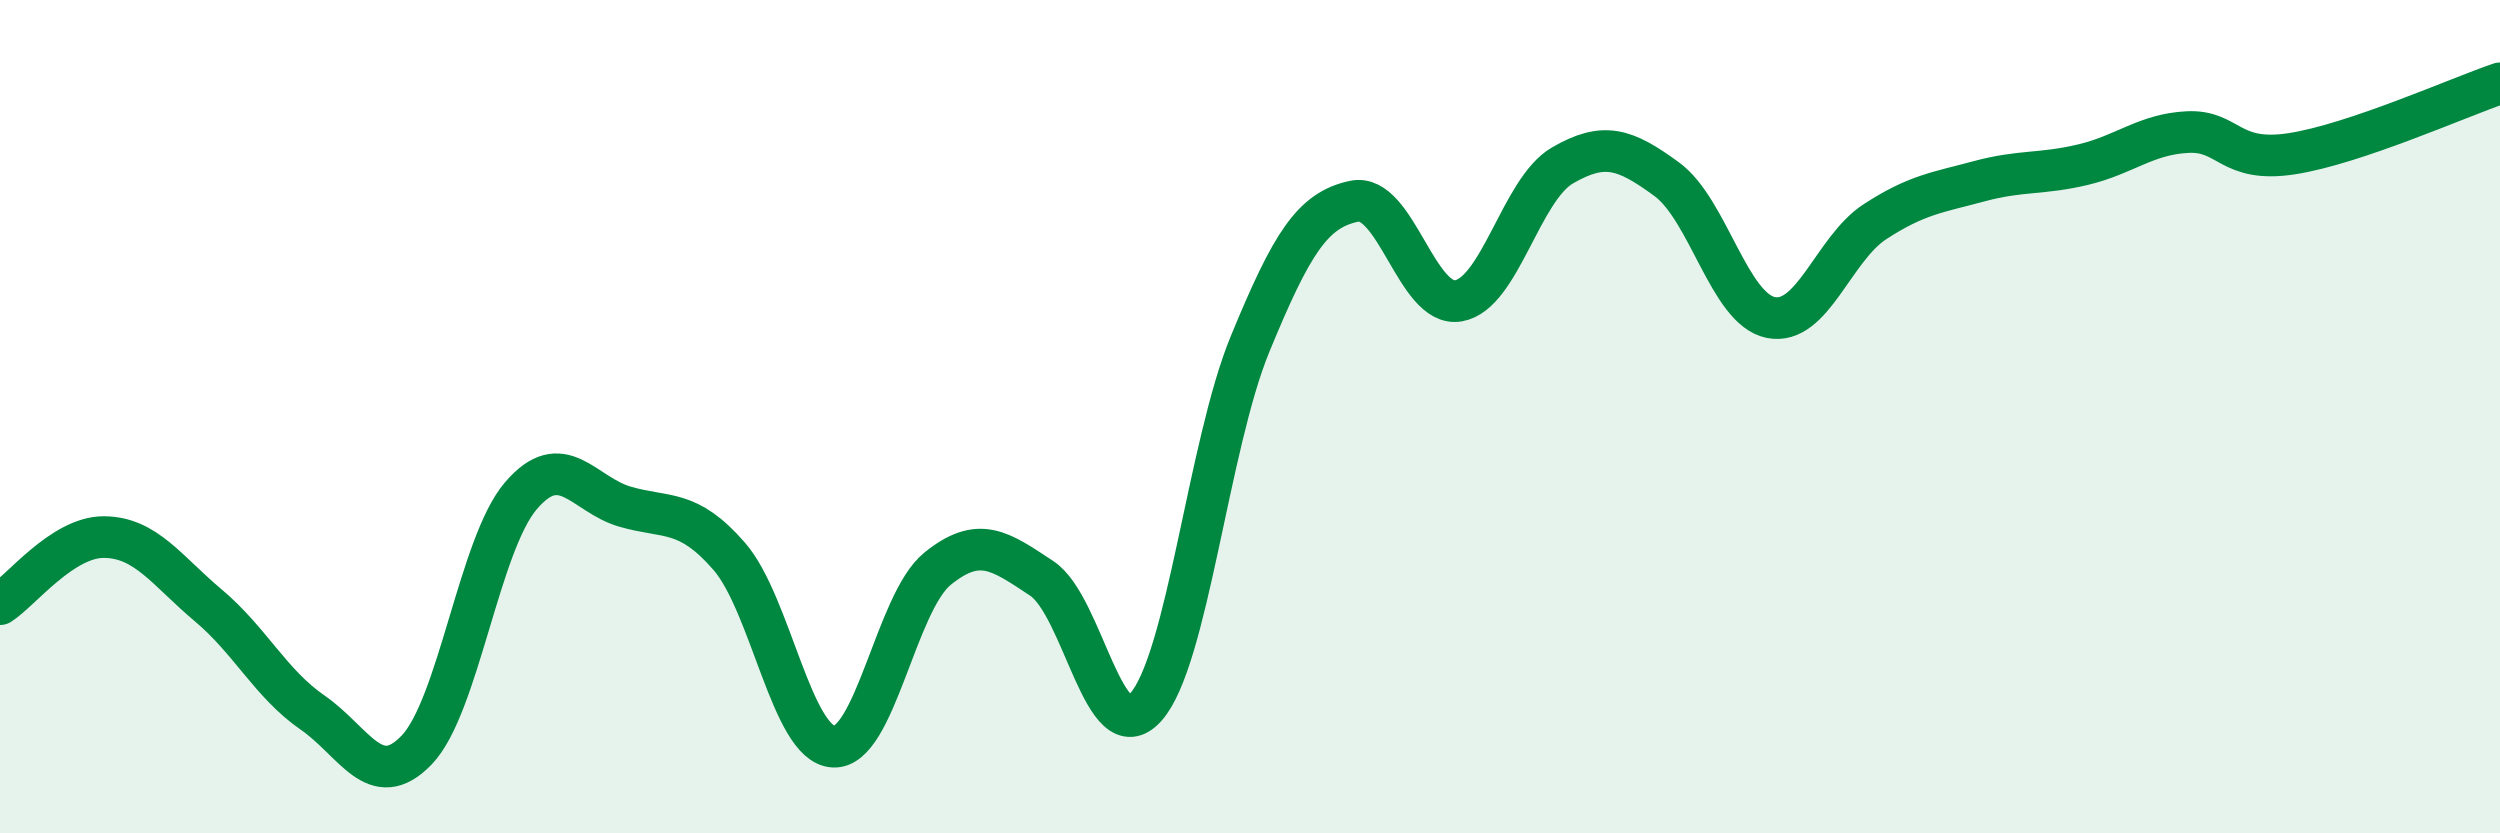
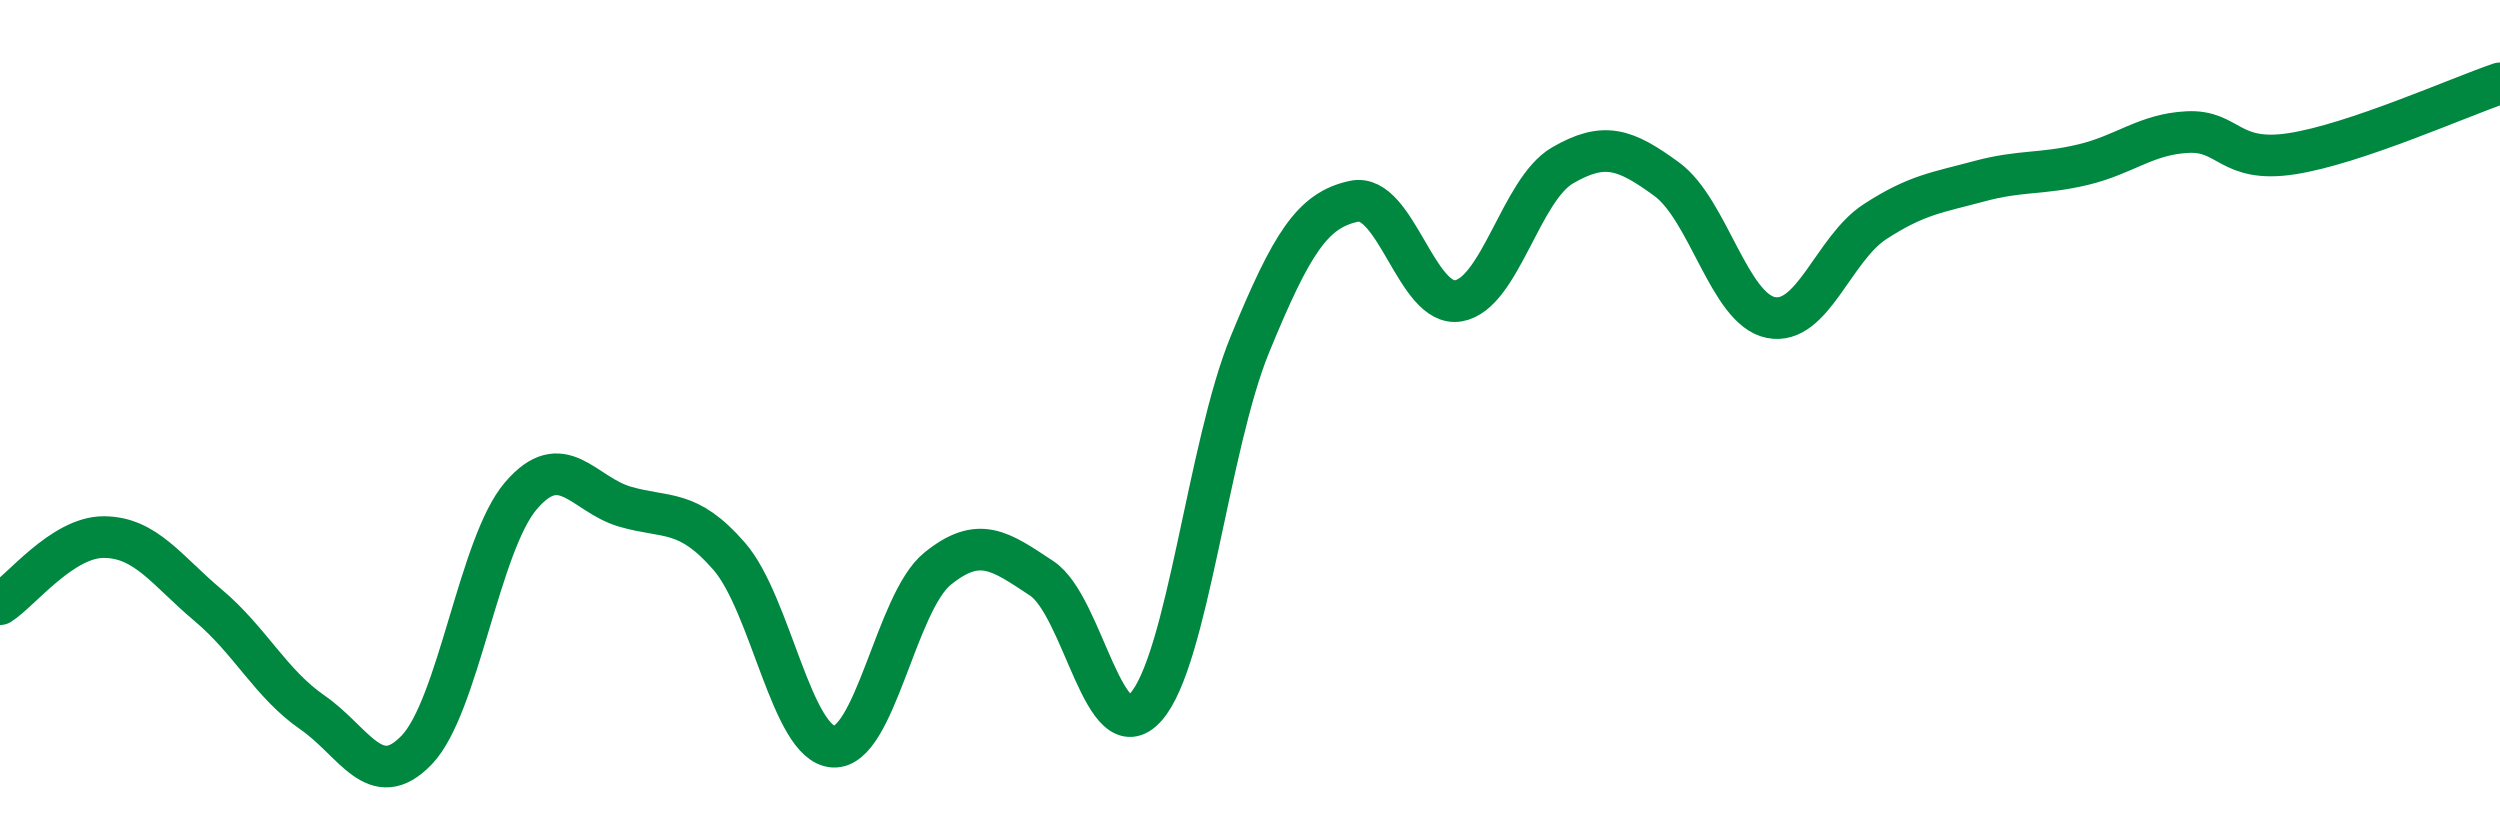
<svg xmlns="http://www.w3.org/2000/svg" width="60" height="20" viewBox="0 0 60 20">
-   <path d="M 0,14.5 C 0.5,14.18 1.5,12.88 2.5,12.89 C 3.5,12.9 4,13.69 5,14.53 C 6,15.37 6.5,16.41 7.5,17.1 C 8.5,17.79 9,19.04 10,18 C 11,16.96 11.5,13.07 12.5,11.9 C 13.5,10.73 14,11.87 15,12.16 C 16,12.45 16.5,12.2 17.5,13.35 C 18.5,14.5 19,17.86 20,17.92 C 21,17.98 21.5,14.46 22.5,13.65 C 23.5,12.84 24,13.22 25,13.88 C 26,14.54 26.5,18.09 27.5,16.97 C 28.5,15.85 29,10.69 30,8.26 C 31,5.83 31.5,5.04 32.5,4.83 C 33.5,4.62 34,7.39 35,7.22 C 36,7.05 36.5,4.55 37.5,3.97 C 38.5,3.39 39,3.57 40,4.3 C 41,5.03 41.5,7.42 42.5,7.62 C 43.5,7.82 44,5.97 45,5.32 C 46,4.67 46.5,4.62 47.5,4.35 C 48.5,4.08 49,4.19 50,3.95 C 51,3.71 51.5,3.22 52.5,3.17 C 53.5,3.12 53.5,3.92 55,3.69 C 56.5,3.46 59,2.34 60,2L60 20L0 20Z" fill="#008740" opacity="0.1" stroke-linecap="round" stroke-linejoin="round" />
  <path d="M 0,14.5 C 0.5,14.18 1.5,12.88 2.5,12.89 C 3.5,12.9 4,13.69 5,14.53 C 6,15.37 6.5,16.41 7.5,17.1 C 8.5,17.79 9,19.04 10,18 C 11,16.96 11.5,13.07 12.5,11.9 C 13.5,10.73 14,11.87 15,12.16 C 16,12.45 16.5,12.2 17.5,13.35 C 18.5,14.5 19,17.86 20,17.92 C 21,17.98 21.5,14.46 22.5,13.65 C 23.5,12.84 24,13.22 25,13.88 C 26,14.54 26.5,18.09 27.5,16.97 C 28.5,15.85 29,10.69 30,8.26 C 31,5.83 31.5,5.04 32.5,4.83 C 33.5,4.62 34,7.39 35,7.22 C 36,7.05 36.5,4.55 37.5,3.97 C 38.5,3.39 39,3.57 40,4.3 C 41,5.03 41.5,7.42 42.5,7.62 C 43.5,7.82 44,5.97 45,5.32 C 46,4.67 46.5,4.62 47.5,4.35 C 48.5,4.08 49,4.19 50,3.95 C 51,3.71 51.5,3.22 52.5,3.17 C 53.5,3.12 53.5,3.92 55,3.69 C 56.5,3.46 59,2.34 60,2" stroke="#008740" stroke-width="1" fill="none" stroke-linecap="round" stroke-linejoin="round" />
</svg>